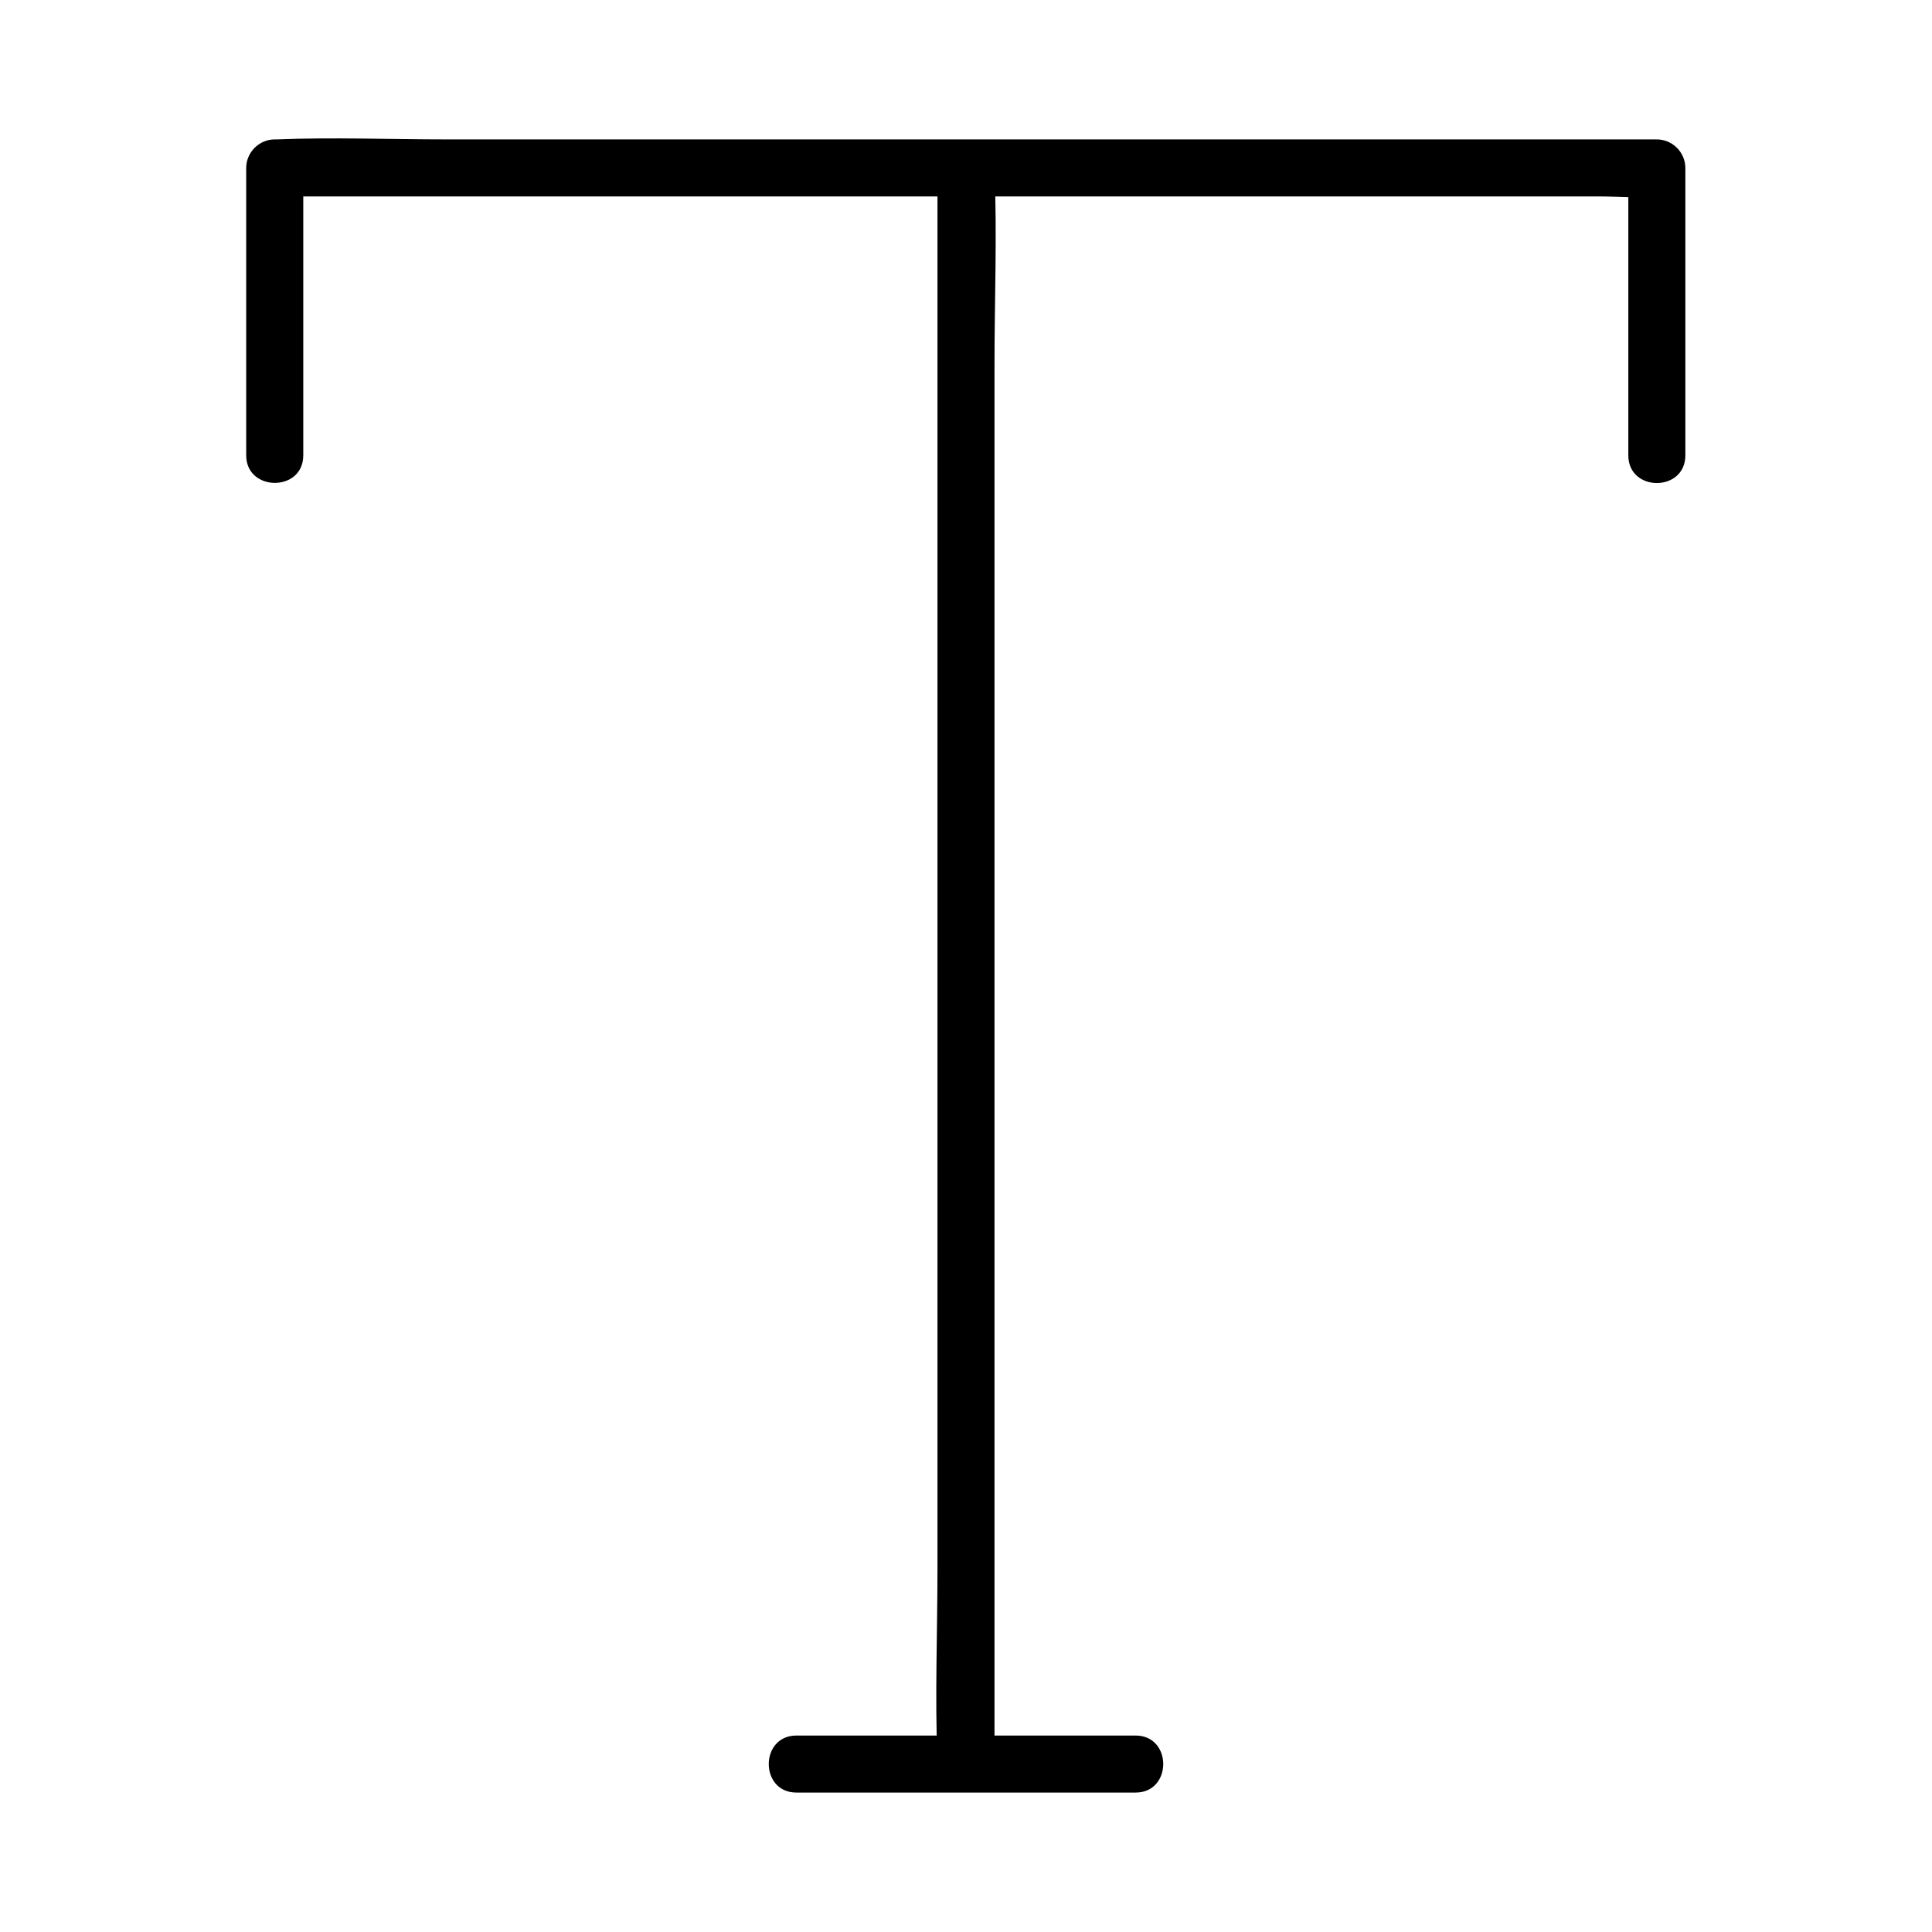
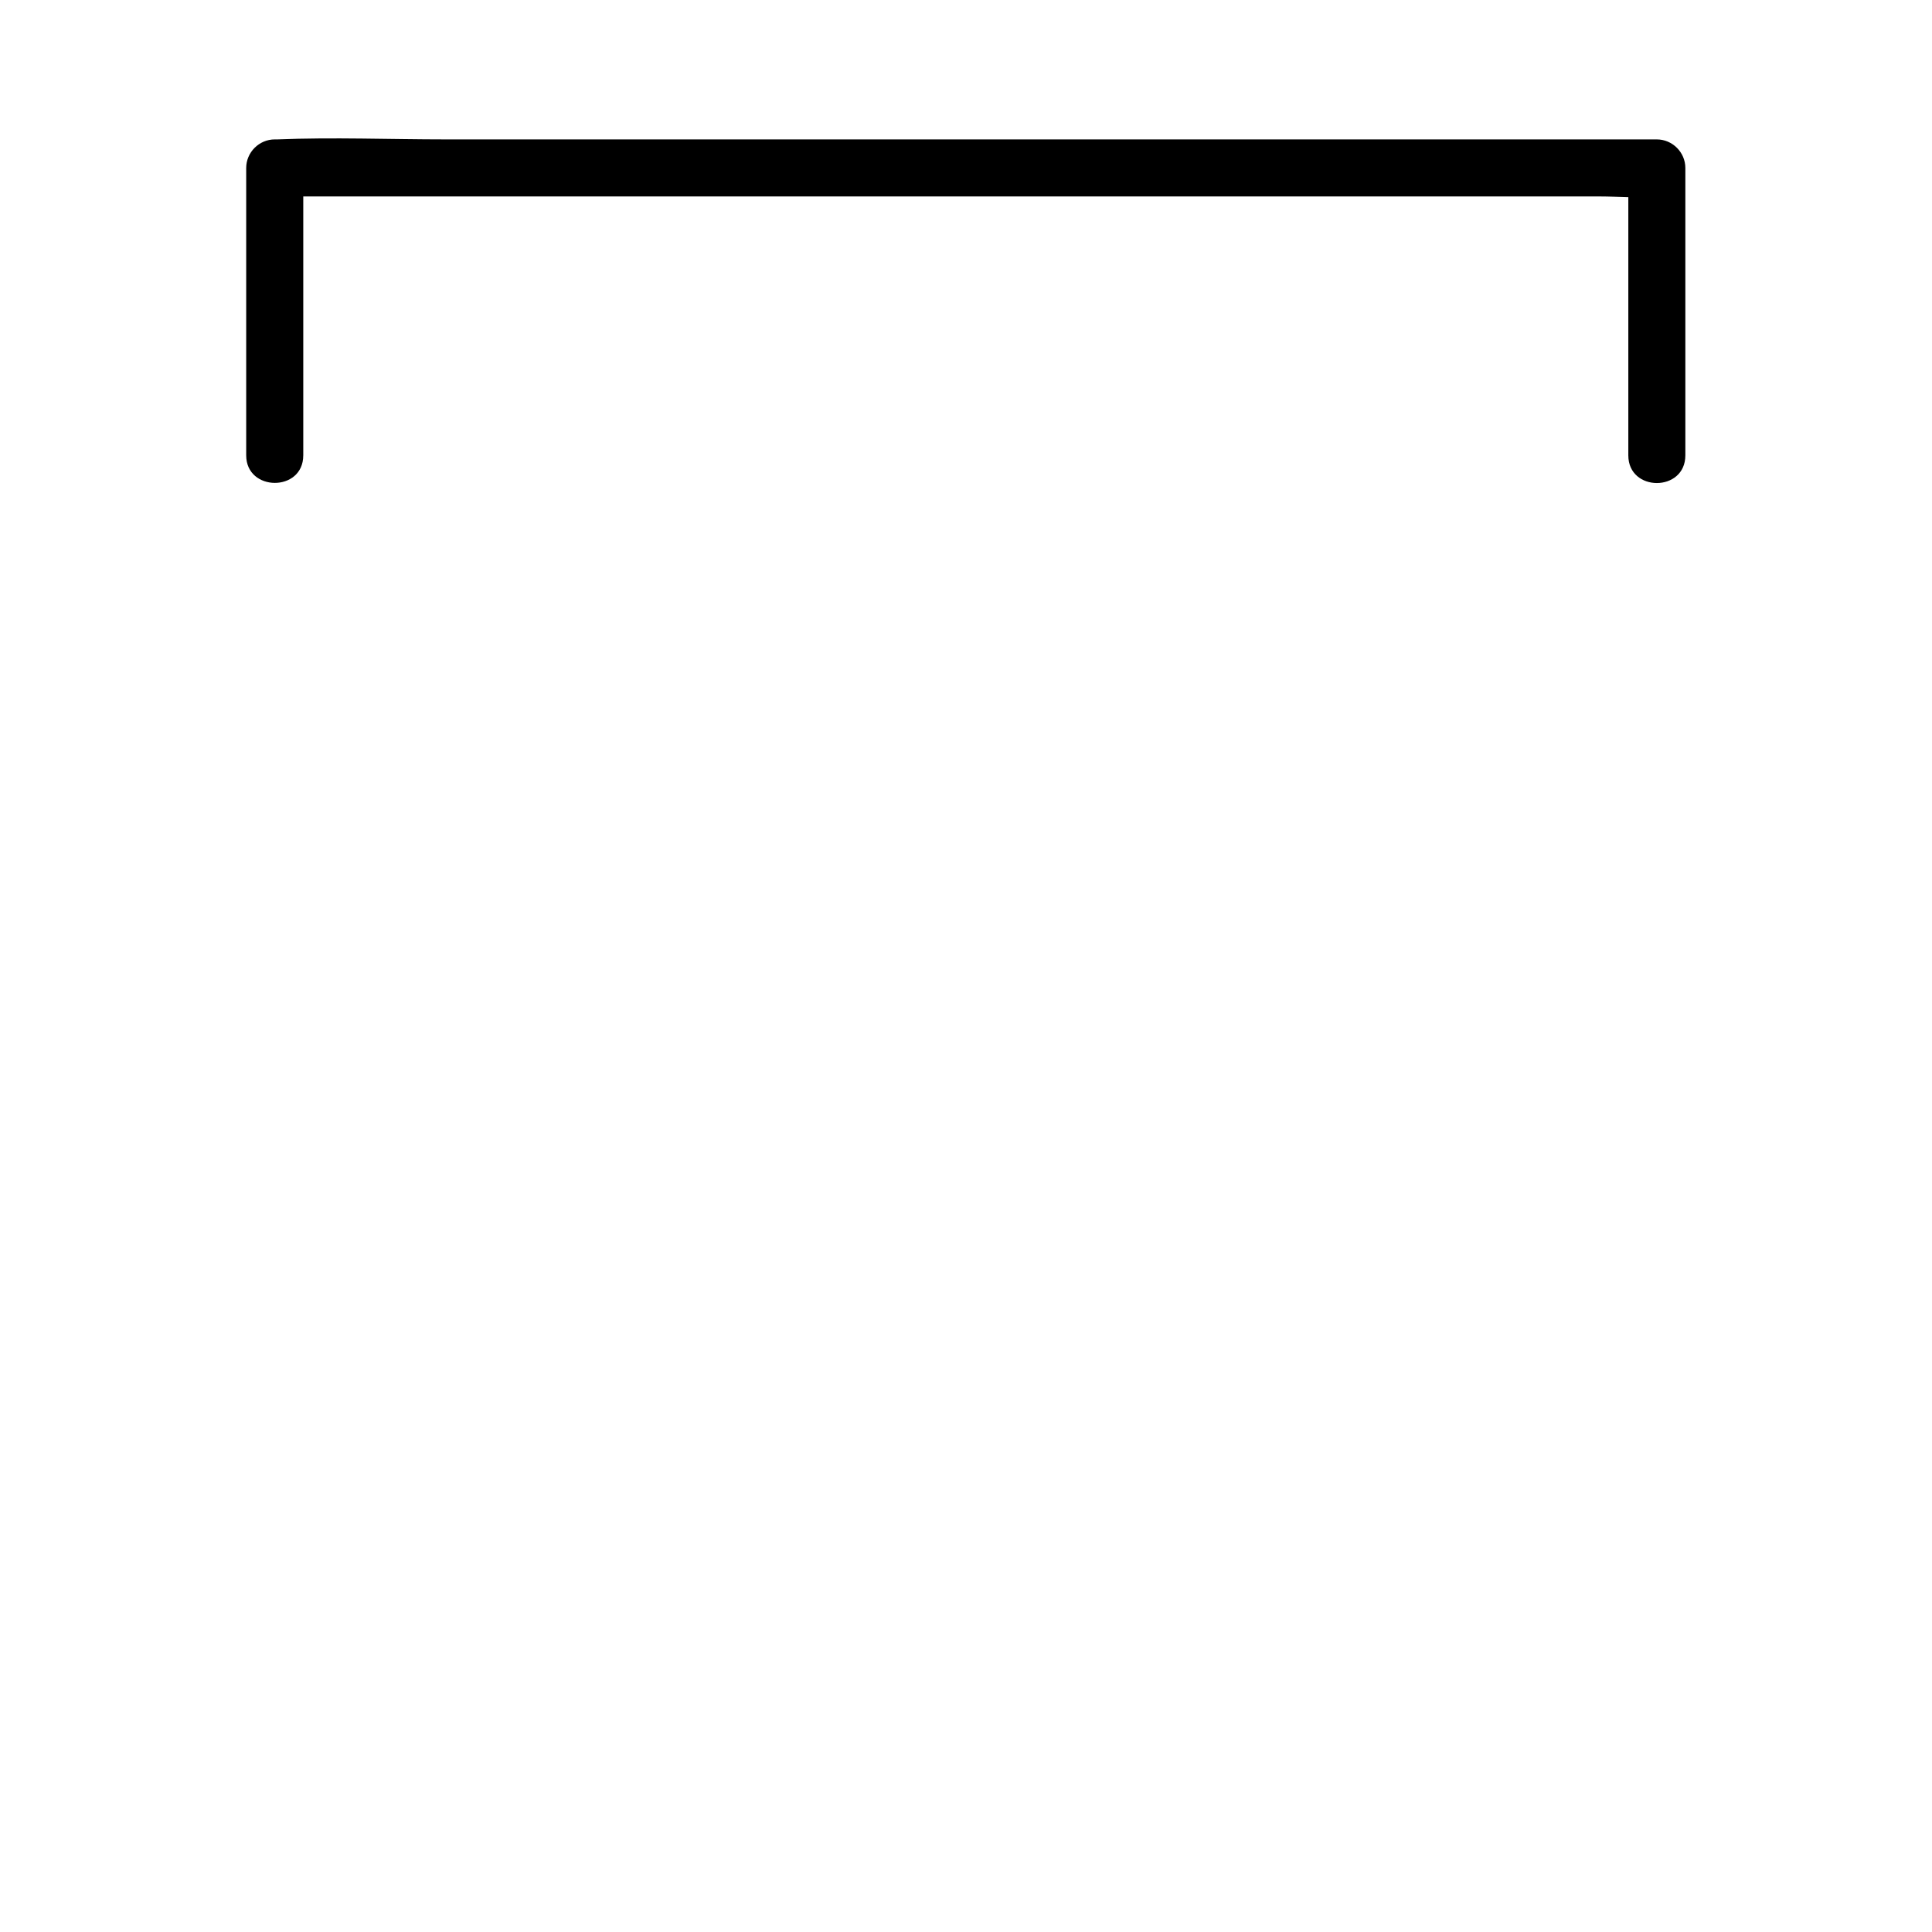
<svg xmlns="http://www.w3.org/2000/svg" fill="#000000" width="800px" height="800px" version="1.1" viewBox="144 144 512 512">
  <g>
-     <path d="m392.44 188.5v42.117 101.06 122.22 105.7c0 17.027-0.707 34.258 0 51.289v0.707c0 9.773 15.113 9.773 15.113 0v-42.117-101.06-122.22-105.7c0-17.027 0.707-34.258 0-51.289v-0.707c0-9.773-15.113-9.773-15.113 0z" />
    <path d="m224.37 264.68v-76.176c-2.519 2.519-5.039 5.039-7.559 7.559h36.375 87.359 105.7 91.492 30.328c4.637 0 9.672 0.504 14.309 0h0.707c-2.519-2.519-5.039-5.039-7.559-7.559v76.176c0 9.773 15.113 9.773 15.113 0v-76.176c0-4.133-3.426-7.559-7.559-7.559h-36.375-87.359-105.7-91.492c-14.812 0-29.824-0.605-44.637 0h-0.707c-4.133 0-7.559 3.426-7.559 7.559v76.176c0.008 9.672 15.121 9.773 15.121 0z" />
-     <path d="m355.06 619.05h78.695 11.184c9.773 0 9.773-15.113 0-15.113h-78.695-11.184c-9.773 0-9.773 15.113 0 15.113z" />
  </g>
</svg>